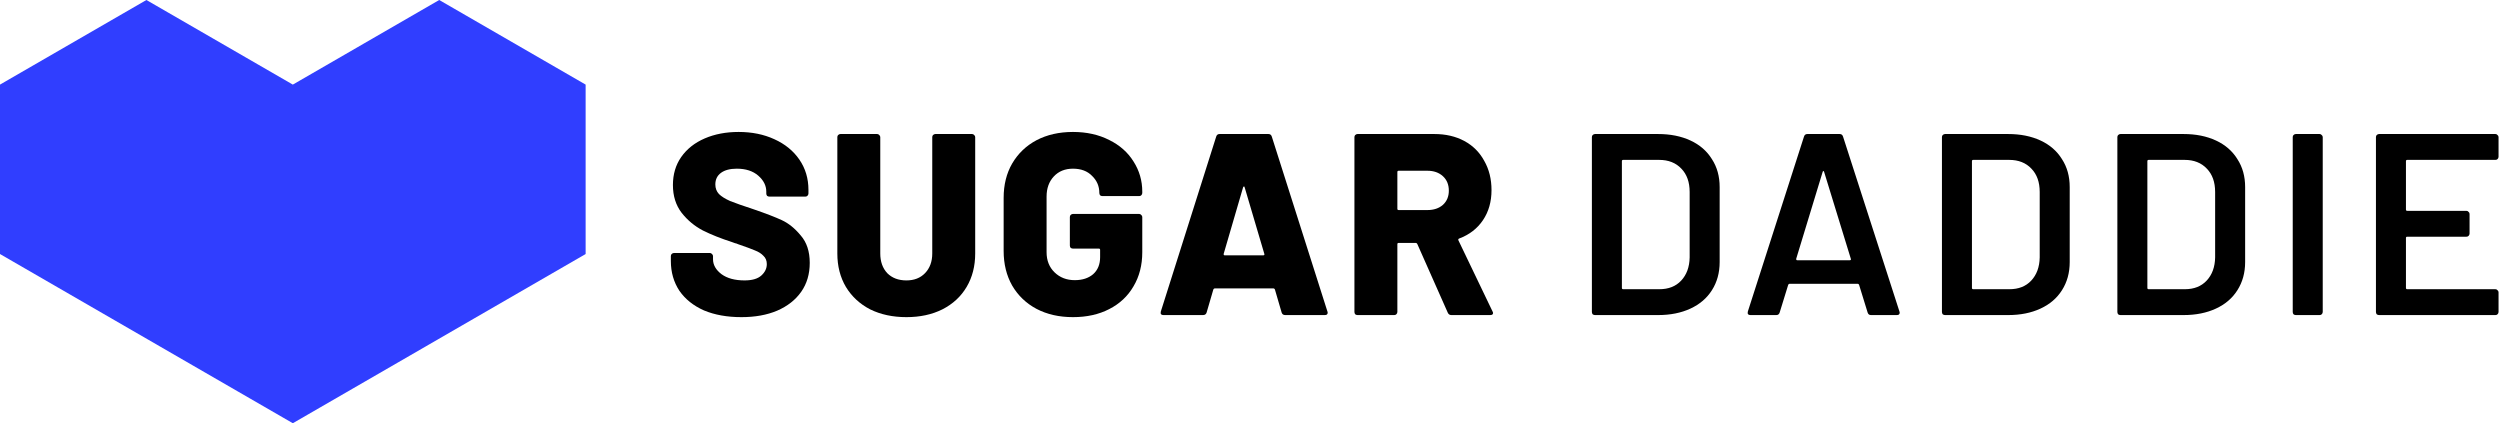
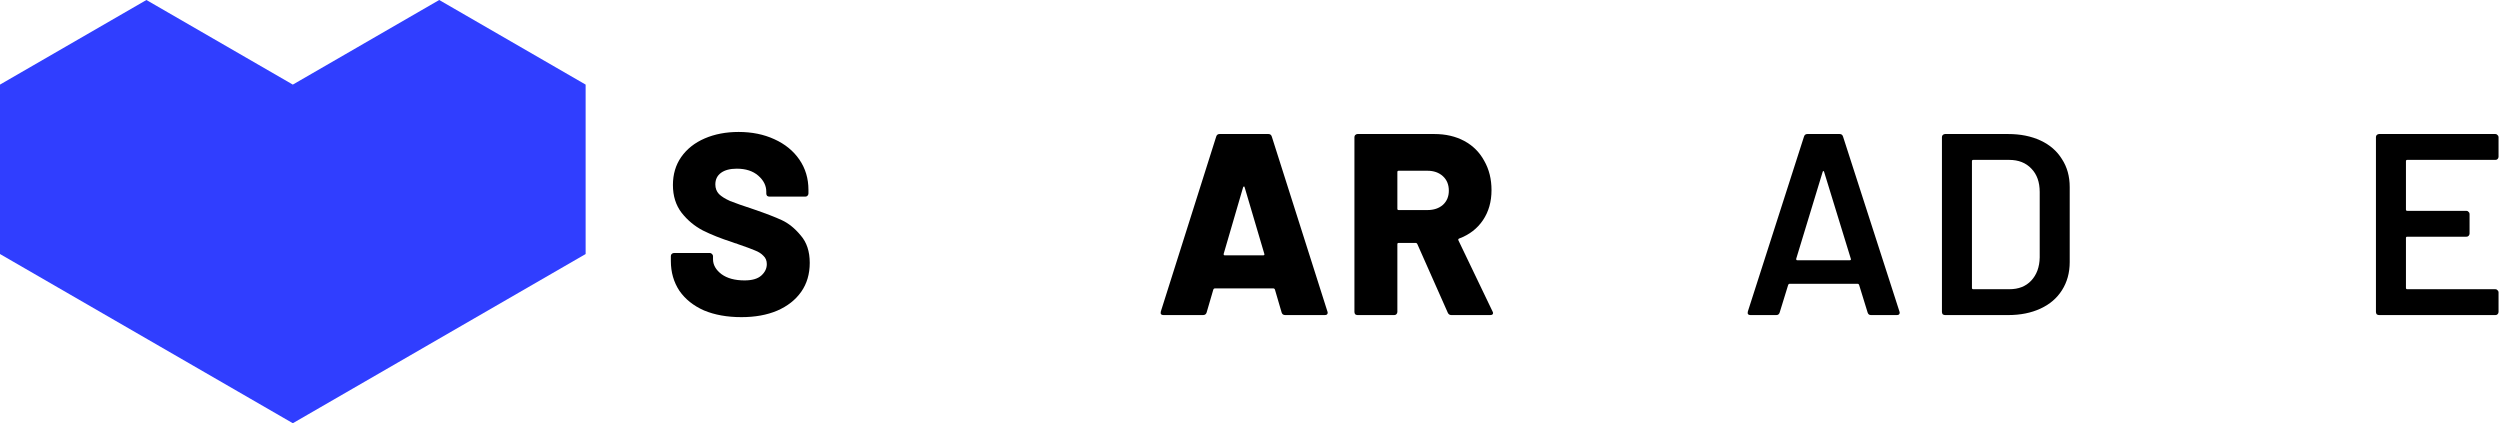
<svg xmlns="http://www.w3.org/2000/svg" width="1016" height="172" viewBox="0 0 1016 172" fill="none">
  <path d="M589.858 128.044C589.157 128.044 588.667 127.729 588.386 127.098L575.983 99.139C575.843 98.859 575.633 98.718 575.353 98.718H568.415C568.065 98.718 567.89 98.894 567.89 99.244V126.783C567.89 127.133 567.75 127.449 567.469 127.729C567.259 127.939 566.979 128.044 566.628 128.044H551.703C551.352 128.044 551.037 127.939 550.757 127.729C550.547 127.449 550.441 127.133 550.441 126.783V55.728C550.441 55.378 550.547 55.097 550.757 54.887C551.037 54.607 551.352 54.467 551.703 54.467H582.921C587.545 54.467 591.61 55.413 595.113 57.305C598.617 59.197 601.315 61.895 603.207 65.398C605.169 68.832 606.15 72.791 606.15 77.276C606.15 81.971 604.994 86.035 602.681 89.469C600.369 92.902 597.146 95.39 593.011 96.931C592.661 97.072 592.556 97.317 592.696 97.667L606.57 126.573C606.711 126.853 606.781 127.063 606.781 127.203C606.781 127.764 606.395 128.044 605.624 128.044H589.858ZM568.415 69.392C568.065 69.392 567.89 69.568 567.89 69.918V84.844C567.89 85.194 568.065 85.369 568.415 85.369H580.083C582.675 85.369 584.778 84.669 586.389 83.267C588.001 81.796 588.807 79.868 588.807 77.486C588.807 75.033 588.001 73.071 586.389 71.6C584.778 70.128 582.675 69.392 580.083 69.392H568.415Z" fill="black" />
  <path d="M522.326 128.044C521.555 128.044 521.065 127.694 520.854 126.993L518.121 117.638C517.981 117.358 517.806 117.218 517.596 117.218H493.631C493.42 117.218 493.245 117.358 493.105 117.638L490.372 126.993C490.162 127.694 489.672 128.044 488.901 128.044H472.819C472.398 128.044 472.083 127.939 471.873 127.729C471.663 127.449 471.628 127.063 471.768 126.573L494.261 55.518C494.472 54.817 494.927 54.467 495.628 54.467H515.494C516.194 54.467 516.65 54.817 516.86 55.518L539.459 126.573C539.529 126.713 539.564 126.888 539.564 127.098C539.564 127.729 539.179 128.044 538.408 128.044H522.326ZM497.31 103.133C497.239 103.554 497.38 103.764 497.73 103.764H513.391C513.812 103.764 513.952 103.554 513.812 103.133L505.823 76.12C505.753 75.839 505.648 75.734 505.508 75.804C505.368 75.804 505.263 75.909 505.193 76.12L497.31 103.133Z" fill="black" />
-   <path d="M436.05 128.885C430.445 128.885 425.504 127.763 421.23 125.521C417.025 123.279 413.732 120.125 411.35 116.061C409.037 111.997 407.881 107.302 407.881 101.976V80.429C407.881 75.103 409.037 70.443 411.35 66.449C413.732 62.385 417.025 59.231 421.23 56.989C425.504 54.747 430.445 53.626 436.05 53.626C441.586 53.626 446.491 54.712 450.766 56.884C455.04 58.986 458.334 61.894 460.646 65.608C463.029 69.322 464.22 73.421 464.22 77.906V78.432C464.22 78.782 464.08 79.097 463.8 79.378C463.589 79.588 463.309 79.693 462.959 79.693H448.033C447.683 79.693 447.367 79.588 447.087 79.378C446.877 79.097 446.772 78.782 446.772 78.432C446.772 75.699 445.791 73.386 443.829 71.494C441.937 69.532 439.344 68.551 436.05 68.551C432.827 68.551 430.234 69.602 428.272 71.704C426.31 73.807 425.329 76.54 425.329 79.903V102.502C425.329 105.865 426.415 108.598 428.588 110.701C430.76 112.803 433.493 113.854 436.786 113.854C439.87 113.854 442.357 113.048 444.249 111.436C446.141 109.755 447.087 107.442 447.087 104.499V101.556C447.087 101.206 446.912 101.03 446.562 101.03H436.05C435.7 101.03 435.385 100.925 435.104 100.715C434.894 100.435 434.789 100.119 434.789 99.769V88.207C434.789 87.856 434.894 87.576 435.104 87.366C435.385 87.086 435.7 86.945 436.05 86.945H462.959C463.309 86.945 463.589 87.086 463.8 87.366C464.08 87.576 464.22 87.856 464.22 88.207V102.502C464.22 107.757 463.029 112.382 460.646 116.376C458.334 120.371 455.04 123.454 450.766 125.626C446.562 127.798 441.656 128.885 436.05 128.885Z" fill="black" />
-   <path d="M368.359 128.885C362.824 128.885 357.918 127.834 353.644 125.732C349.44 123.56 346.146 120.511 343.764 116.587C341.451 112.663 340.295 108.143 340.295 103.028V55.728C340.295 55.378 340.4 55.098 340.61 54.887C340.891 54.607 341.206 54.467 341.556 54.467H356.482C356.832 54.467 357.113 54.607 357.323 54.887C357.603 55.098 357.743 55.378 357.743 55.728V103.028C357.743 106.321 358.689 108.984 360.581 111.016C362.543 112.978 365.136 113.959 368.359 113.959C371.513 113.959 374.035 112.978 375.927 111.016C377.889 108.984 378.87 106.321 378.87 103.028V55.728C378.87 55.378 378.976 55.098 379.186 54.887C379.466 54.607 379.781 54.467 380.132 54.467H395.058C395.408 54.467 395.688 54.607 395.898 54.887C396.179 55.098 396.319 55.378 396.319 55.728V103.028C396.319 108.143 395.163 112.663 392.85 116.587C390.538 120.511 387.244 123.56 382.97 125.732C378.765 127.834 373.895 128.885 368.359 128.885Z" fill="black" />
  <path d="M301.33 128.885C295.514 128.885 290.433 127.974 286.089 126.152C281.814 124.26 278.486 121.597 276.103 118.163C273.791 114.66 272.635 110.63 272.635 106.076V104.079C272.635 103.728 272.74 103.448 272.95 103.238C273.23 102.957 273.546 102.817 273.896 102.817H288.506C288.857 102.817 289.137 102.957 289.347 103.238C289.628 103.448 289.768 103.728 289.768 104.079V105.34C289.768 107.652 290.924 109.684 293.236 111.436C295.549 113.118 298.667 113.959 302.591 113.959C305.675 113.959 307.952 113.293 309.423 111.962C310.895 110.63 311.631 109.089 311.631 107.337C311.631 105.935 311.175 104.814 310.264 103.973C309.423 103.062 308.267 102.327 306.796 101.766C305.324 101.135 303.047 100.295 299.964 99.243C299.543 99.033 299.123 98.893 298.702 98.823C298.282 98.683 297.896 98.543 297.546 98.403C292.991 96.931 289.032 95.354 285.668 93.673C282.305 91.921 279.432 89.538 277.049 86.525C274.667 83.442 273.476 79.658 273.476 75.173C273.476 70.829 274.597 67.045 276.839 63.821C279.152 60.528 282.34 58.005 286.404 56.253C290.469 54.501 295.058 53.626 300.174 53.626C305.569 53.626 310.404 54.606 314.679 56.569C319.024 58.531 322.422 61.299 324.875 64.872C327.327 68.446 328.554 72.545 328.554 77.17V78.642C328.554 78.992 328.413 79.308 328.133 79.588C327.923 79.798 327.643 79.903 327.292 79.903H312.682C312.332 79.903 312.016 79.798 311.736 79.588C311.526 79.308 311.421 78.992 311.421 78.642V77.906C311.421 75.453 310.334 73.281 308.162 71.389C305.99 69.497 303.082 68.551 299.438 68.551C296.705 68.551 294.568 69.112 293.026 70.233C291.485 71.354 290.714 72.931 290.714 74.963C290.714 76.504 291.204 77.801 292.185 78.852C293.166 79.833 294.673 80.779 296.705 81.69C298.807 82.531 301.996 83.652 306.27 85.053C311.175 86.735 314.994 88.207 317.727 89.468C320.46 90.73 323.018 92.797 325.4 95.67C327.853 98.473 329.079 102.187 329.079 106.811C329.079 111.366 327.923 115.29 325.61 118.584C323.298 121.877 320.04 124.435 315.835 126.257C311.701 128.009 306.866 128.885 301.33 128.885Z" fill="black" />
  <path d="M1015.41 63.717C1015.41 64.067 1015.27 64.382 1014.99 64.662C1014.78 64.873 1014.5 64.978 1014.15 64.978H978.302C977.952 64.978 977.777 65.153 977.777 65.503V85.159C977.777 85.509 977.952 85.685 978.302 85.685H1002.37C1002.72 85.685 1003 85.825 1003.21 86.105C1003.49 86.315 1003.63 86.596 1003.63 86.946V94.934C1003.63 95.285 1003.49 95.6 1003.21 95.88C1003 96.091 1002.72 96.196 1002.37 96.196H978.302C977.952 96.196 977.777 96.371 977.777 96.721V117.008C977.777 117.358 977.952 117.533 978.302 117.533H1014.15C1014.5 117.533 1014.78 117.673 1014.99 117.954C1015.27 118.164 1015.41 118.444 1015.41 118.794V126.783C1015.41 127.133 1015.27 127.449 1014.99 127.729C1014.78 127.939 1014.5 128.044 1014.15 128.044H966.845C966.495 128.044 966.18 127.939 965.899 127.729C965.689 127.449 965.584 127.133 965.584 126.783V55.728C965.584 55.378 965.689 55.097 965.899 54.887C966.18 54.607 966.495 54.467 966.845 54.467H1014.15C1014.5 54.467 1014.78 54.607 1014.99 54.887C1015.27 55.097 1015.41 55.378 1015.41 55.728V63.717Z" fill="black" />
-   <path d="M933.029 128.044C932.679 128.044 932.363 127.939 932.083 127.729C931.873 127.449 931.768 127.133 931.768 126.783V55.728C931.768 55.378 931.873 55.097 932.083 54.887C932.363 54.607 932.679 54.467 933.029 54.467H942.699C943.049 54.467 943.33 54.607 943.54 54.887C943.82 55.097 943.96 55.378 943.96 55.728V126.783C943.96 127.133 943.82 127.449 943.54 127.729C943.33 127.939 943.049 128.044 942.699 128.044H933.029Z" fill="black" />
-   <path d="M861.759 128.044C861.409 128.044 861.094 127.939 860.813 127.729C860.603 127.449 860.498 127.133 860.498 126.783V55.728C860.498 55.378 860.603 55.097 860.813 54.887C861.094 54.607 861.409 54.467 861.759 54.467H887.406C892.382 54.467 896.761 55.343 900.545 57.095C904.329 58.846 907.237 61.369 909.269 64.662C911.372 67.886 912.423 71.67 912.423 76.014V106.497C912.423 110.841 911.372 114.66 909.269 117.954C907.237 121.177 904.329 123.665 900.545 125.416C896.761 127.168 892.382 128.044 887.406 128.044H861.759ZM872.691 117.008C872.691 117.358 872.866 117.533 873.216 117.533H887.932C891.646 117.533 894.589 116.377 896.761 114.064C899.004 111.682 900.16 108.529 900.23 104.605V78.012C900.23 74.017 899.109 70.864 896.866 68.552C894.624 66.169 891.611 64.978 887.827 64.978H873.216C872.866 64.978 872.691 65.153 872.691 65.503V117.008Z" fill="black" />
  <path d="M790.466 128.044C790.116 128.044 789.801 127.939 789.52 127.729C789.31 127.449 789.205 127.133 789.205 126.783V55.728C789.205 55.378 789.31 55.097 789.52 54.887C789.801 54.607 790.116 54.467 790.466 54.467H816.113C821.089 54.467 825.468 55.343 829.252 57.095C833.036 58.846 835.944 61.369 837.976 64.662C840.079 67.886 841.13 71.67 841.13 76.014V106.497C841.13 110.841 840.079 114.66 837.976 117.954C835.944 121.177 833.036 123.665 829.252 125.416C825.468 127.168 821.089 128.044 816.113 128.044H790.466ZM801.398 117.008C801.398 117.358 801.573 117.533 801.923 117.533H816.639C820.353 117.533 823.296 116.377 825.468 114.064C827.711 111.682 828.867 108.529 828.937 104.605V78.012C828.937 74.017 827.816 70.864 825.573 68.552C823.331 66.169 820.318 64.978 816.534 64.978H801.923C801.573 64.978 801.398 65.153 801.398 65.503V117.008Z" fill="black" />
  <path d="M760.365 128.044C759.664 128.044 759.209 127.694 758.998 126.993L755.53 115.746C755.39 115.466 755.214 115.326 755.004 115.326H727.255C727.045 115.326 726.87 115.466 726.729 115.746L723.261 126.993C723.051 127.694 722.595 128.044 721.894 128.044H711.383C710.963 128.044 710.647 127.939 710.437 127.729C710.227 127.449 710.192 127.063 710.332 126.573L733.141 55.518C733.351 54.817 733.807 54.467 734.508 54.467H747.646C748.347 54.467 748.803 54.817 749.013 55.518L771.927 126.573C771.997 126.713 772.032 126.888 772.032 127.098C772.032 127.729 771.647 128.044 770.876 128.044H760.365ZM729.988 105.13C729.918 105.551 730.058 105.761 730.408 105.761H751.746C752.166 105.761 752.306 105.551 752.166 105.13L741.34 69.918C741.27 69.638 741.165 69.498 741.024 69.498C740.884 69.498 740.779 69.638 740.709 69.918L729.988 105.13Z" fill="black" />
-   <path d="M648.205 128.044C647.854 128.044 647.539 127.939 647.259 127.729C647.048 127.449 646.943 127.133 646.943 126.783V55.728C646.943 55.378 647.048 55.097 647.259 54.887C647.539 54.607 647.854 54.467 648.205 54.467H673.852C678.827 54.467 683.206 55.343 686.99 57.095C690.774 58.846 693.683 61.369 695.715 64.662C697.817 67.886 698.868 71.67 698.868 76.014V106.497C698.868 110.841 697.817 114.66 695.715 117.954C693.683 121.177 690.774 123.665 686.99 125.416C683.206 127.168 678.827 128.044 673.852 128.044H648.205ZM659.136 117.008C659.136 117.358 659.311 117.533 659.662 117.533H674.377C678.091 117.533 681.034 116.377 683.206 114.064C685.449 111.682 686.605 108.529 686.675 104.605V78.012C686.675 74.017 685.554 70.864 683.312 68.552C681.069 66.169 678.056 64.978 674.272 64.978H659.662C659.311 64.978 659.136 65.153 659.136 65.503V117.008Z" fill="black" />
  <path d="M238 34.382V103.236L119 172L0 103.236V34.382L59.5 0L119 34.382L178.5 0L238 34.382Z" fill="#303EFF" />
</svg>